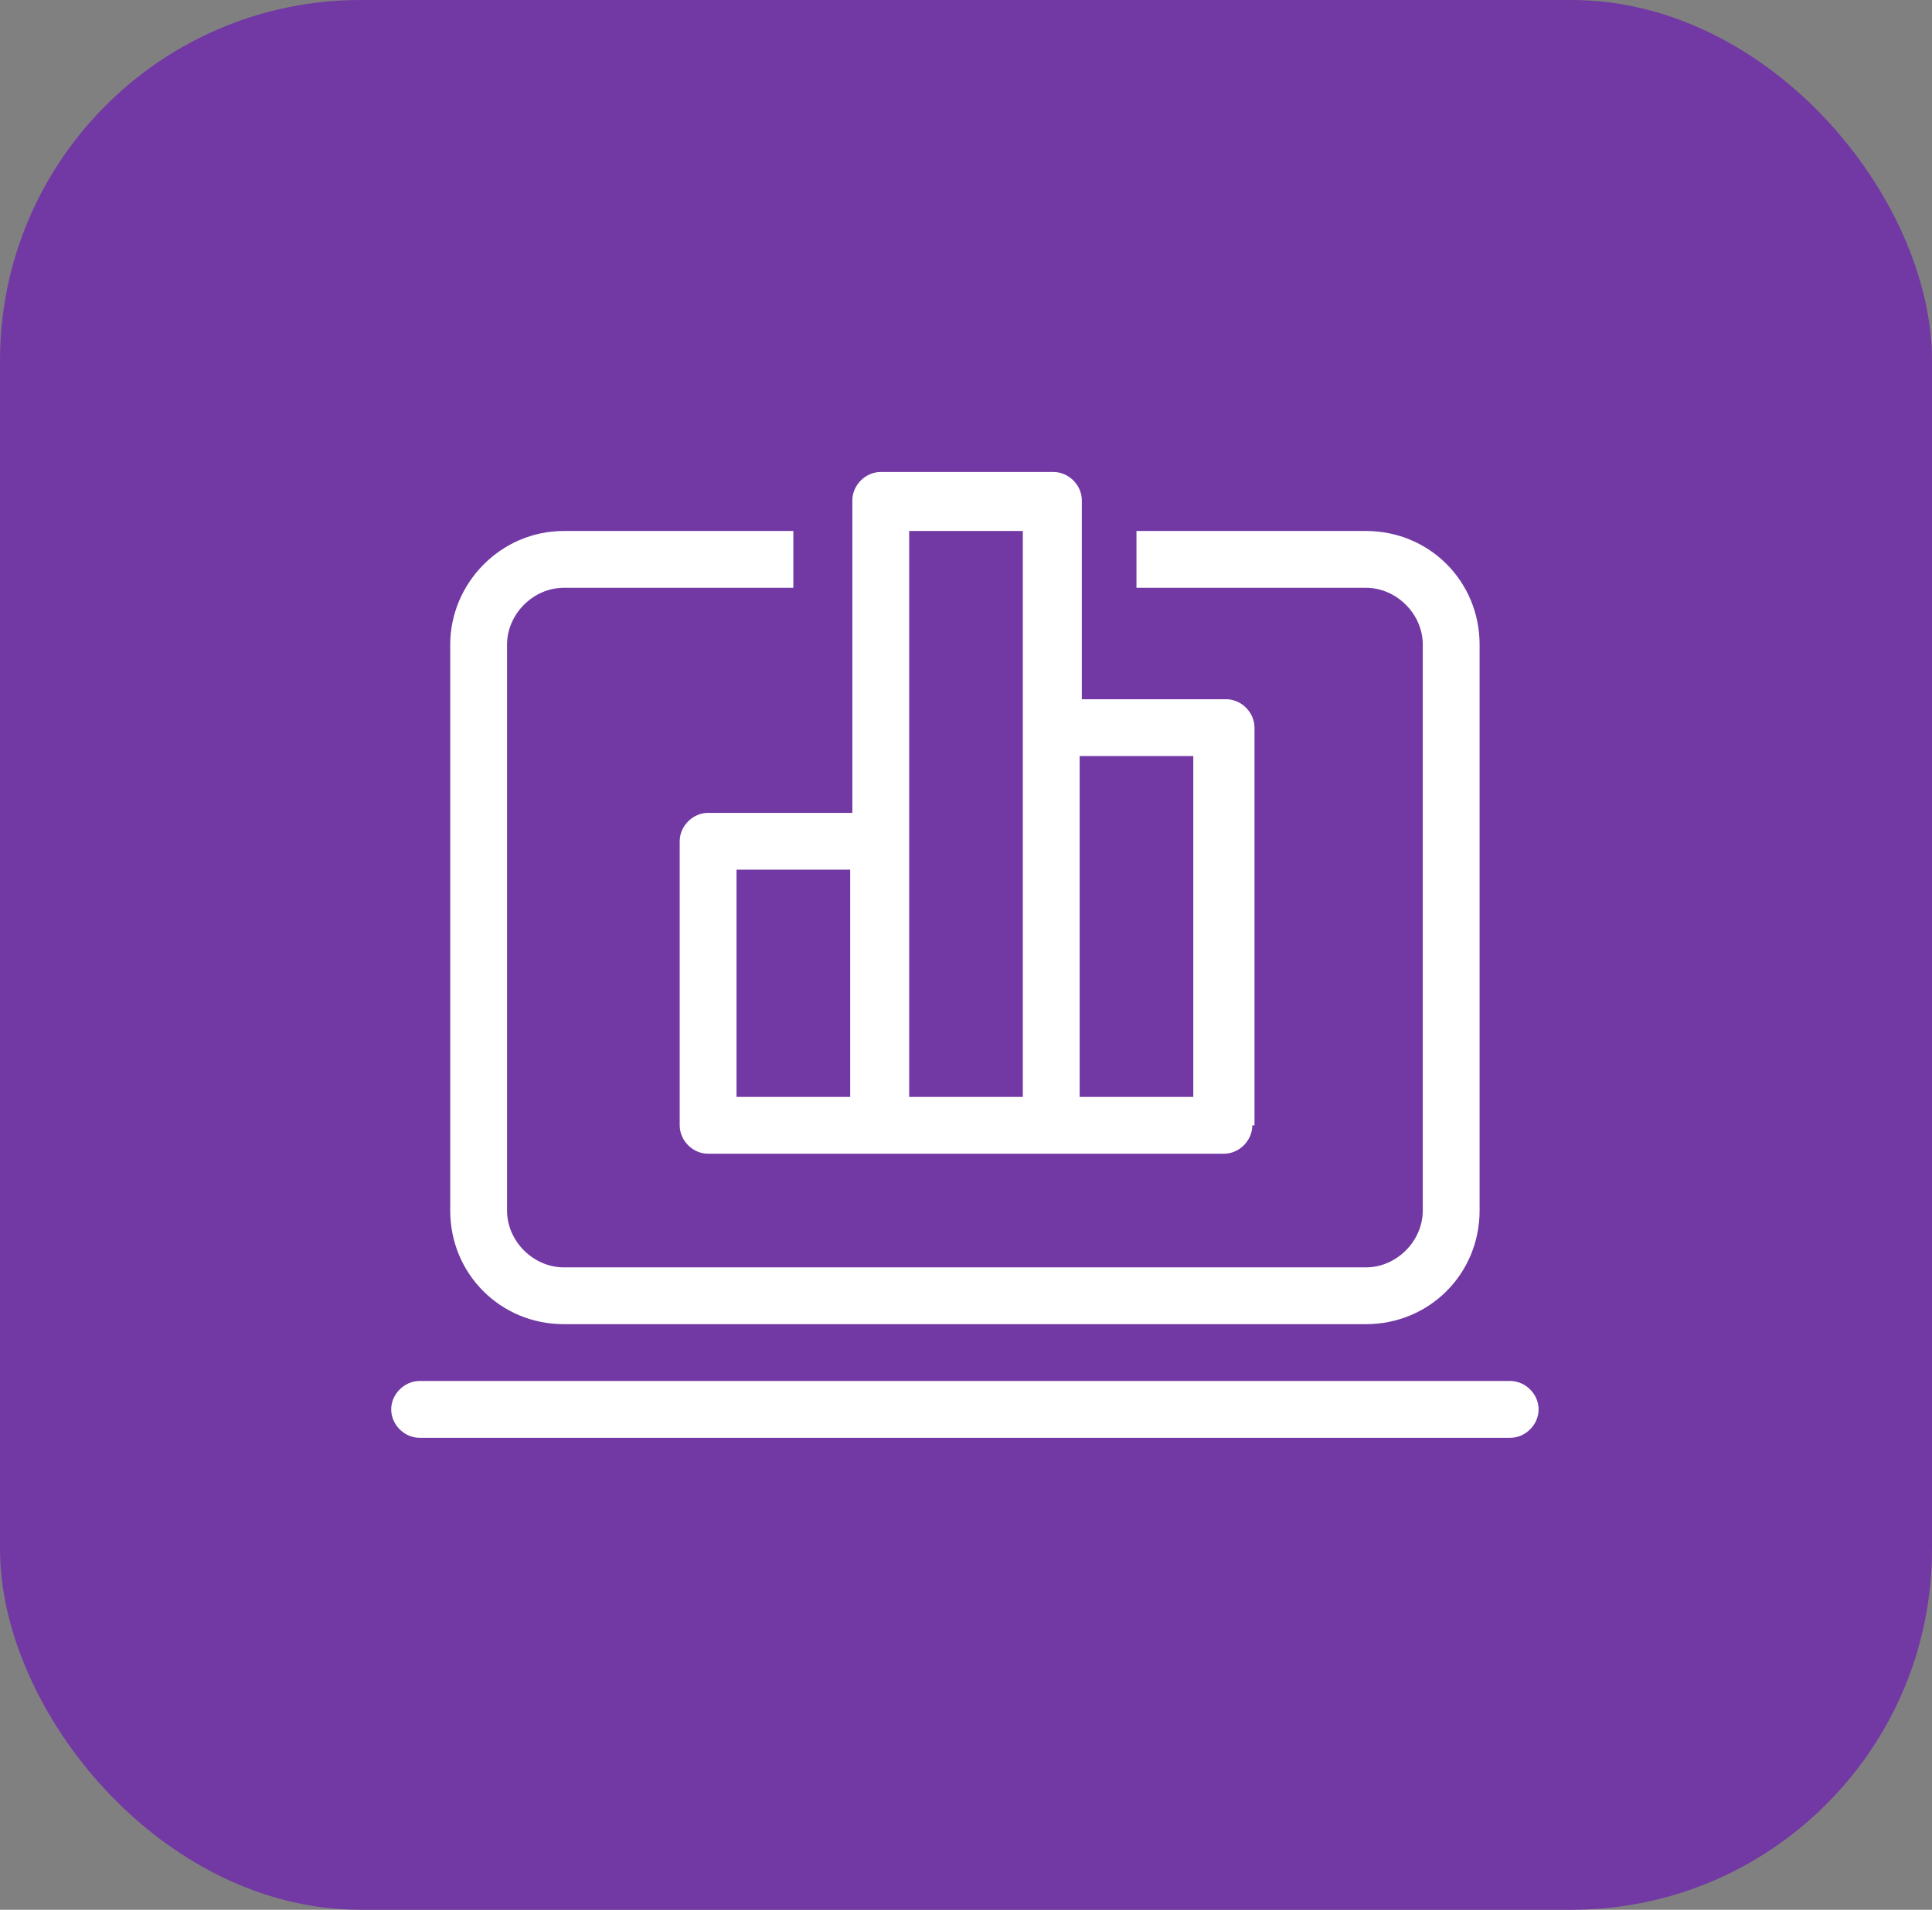
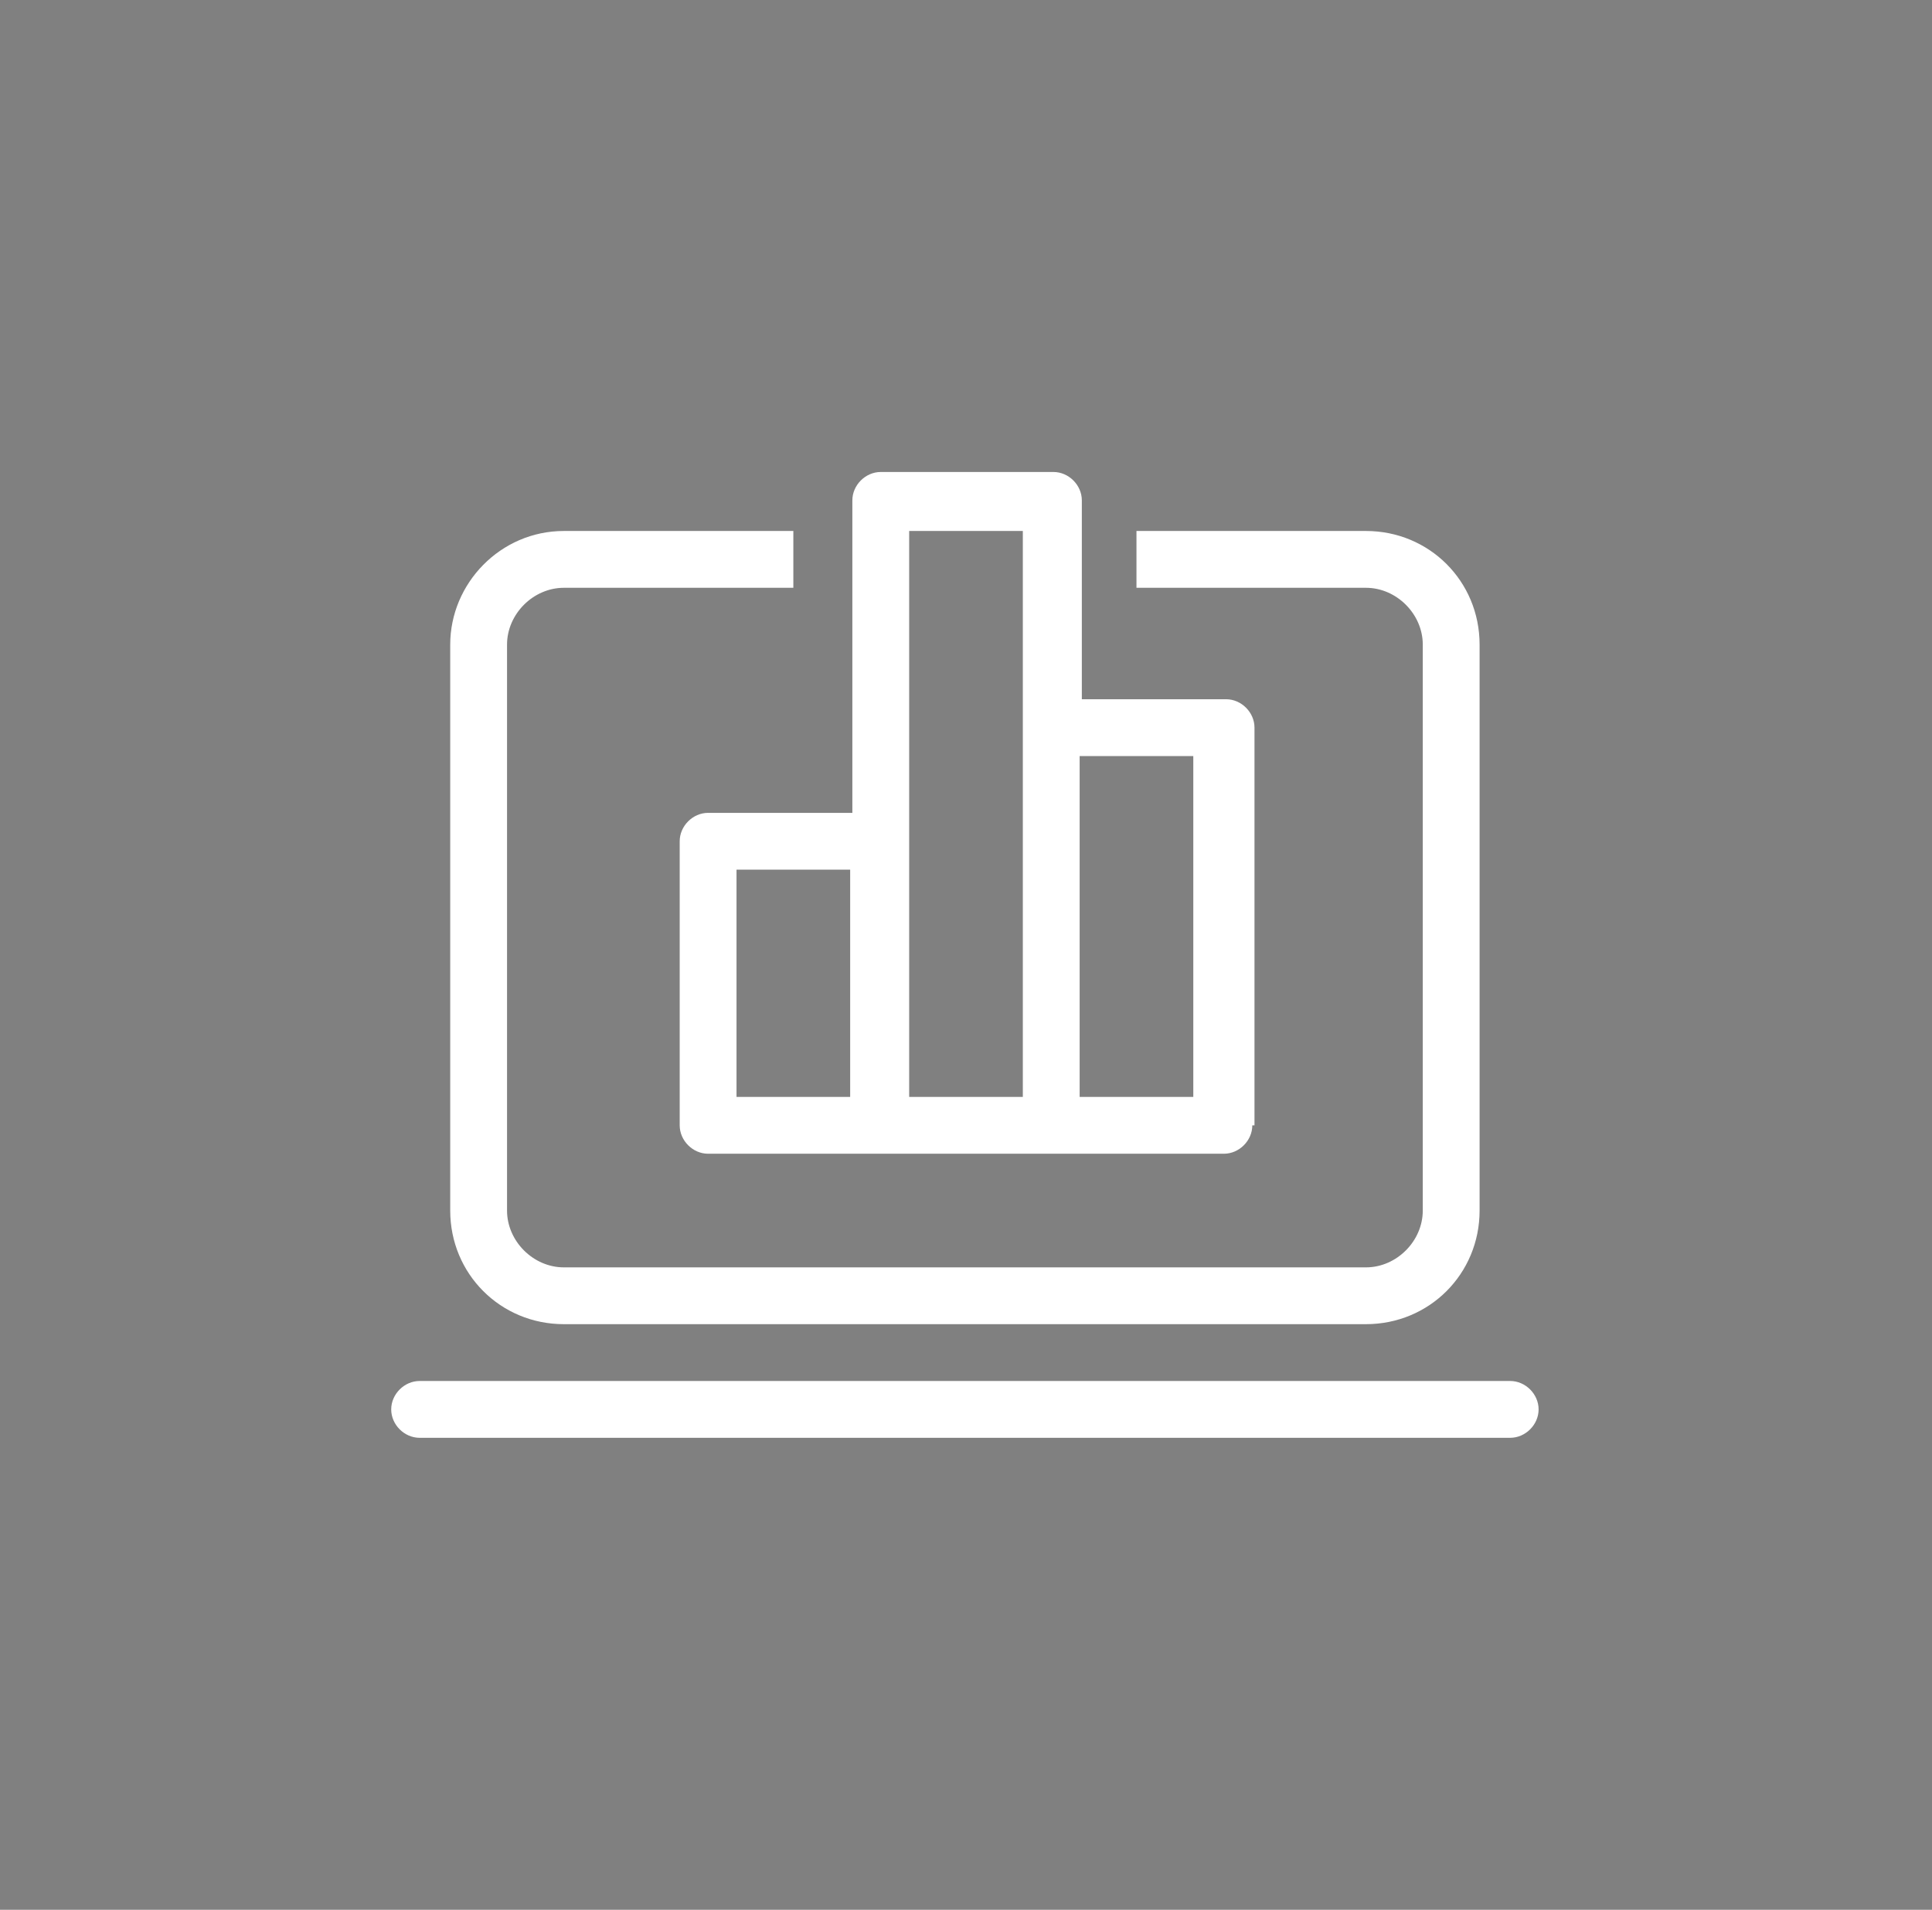
<svg xmlns="http://www.w3.org/2000/svg" id="_Слой_2" data-name="Слой 2" viewBox="0 0 8.84 8.74">
  <rect x="0" y="0" width="8.84" height="8.74" fill="#808080" stroke="none" />
  <defs>
    <style>
      .cls-1 {
        fill: #fff;
        fill-rule: evenodd;
      }

      .cls-2 {
        fill: #7239a4;
      }
    </style>
  </defs>
  <g id="Layer_2" data-name="Layer 2">
-     <rect class="cls-2" width="8.84" height="8.74" rx="1.65" ry="1.65" />
    <path class="cls-1" d="m5.73,5.15c0,.07-.06.13-.13.13h-2.36c-.07,0-.13-.06-.13-.13v-1.3c0-.07.06-.13.13-.13h.66v-1.43c0-.07.06-.13.13-.13h.79c.07,0,.13.06.13.13v.91h.66c.07,0,.13.06.13.13v1.82Zm-1.57-.13h.52v-2.59h-.52v2.59Zm-.79,0h.52v-1.04h-.52v1.04Zm1.57,0h.52v-1.56h-.52v1.56Zm-2.36-2.59h1.05v.26h-1.05c-.14,0-.26.12-.26.26v2.59c0,.14.12.26.26.26h3.67c.14,0,.26-.12.26-.26v-2.59c0-.14-.12-.26-.26-.26h-1.05v-.26h1.05c.29,0,.52.23.52.52v2.59c0,.29-.23.52-.52.52h-3.67c-.29,0-.52-.23-.52-.52v-2.59c0-.28.23-.52.52-.52Zm-.66,3.89c-.07,0-.13.06-.13.13s.06.13.13.13h4.99c.07,0,.13-.06.13-.13s-.06-.13-.13-.13H1.93Z" />
  </g>
</svg>